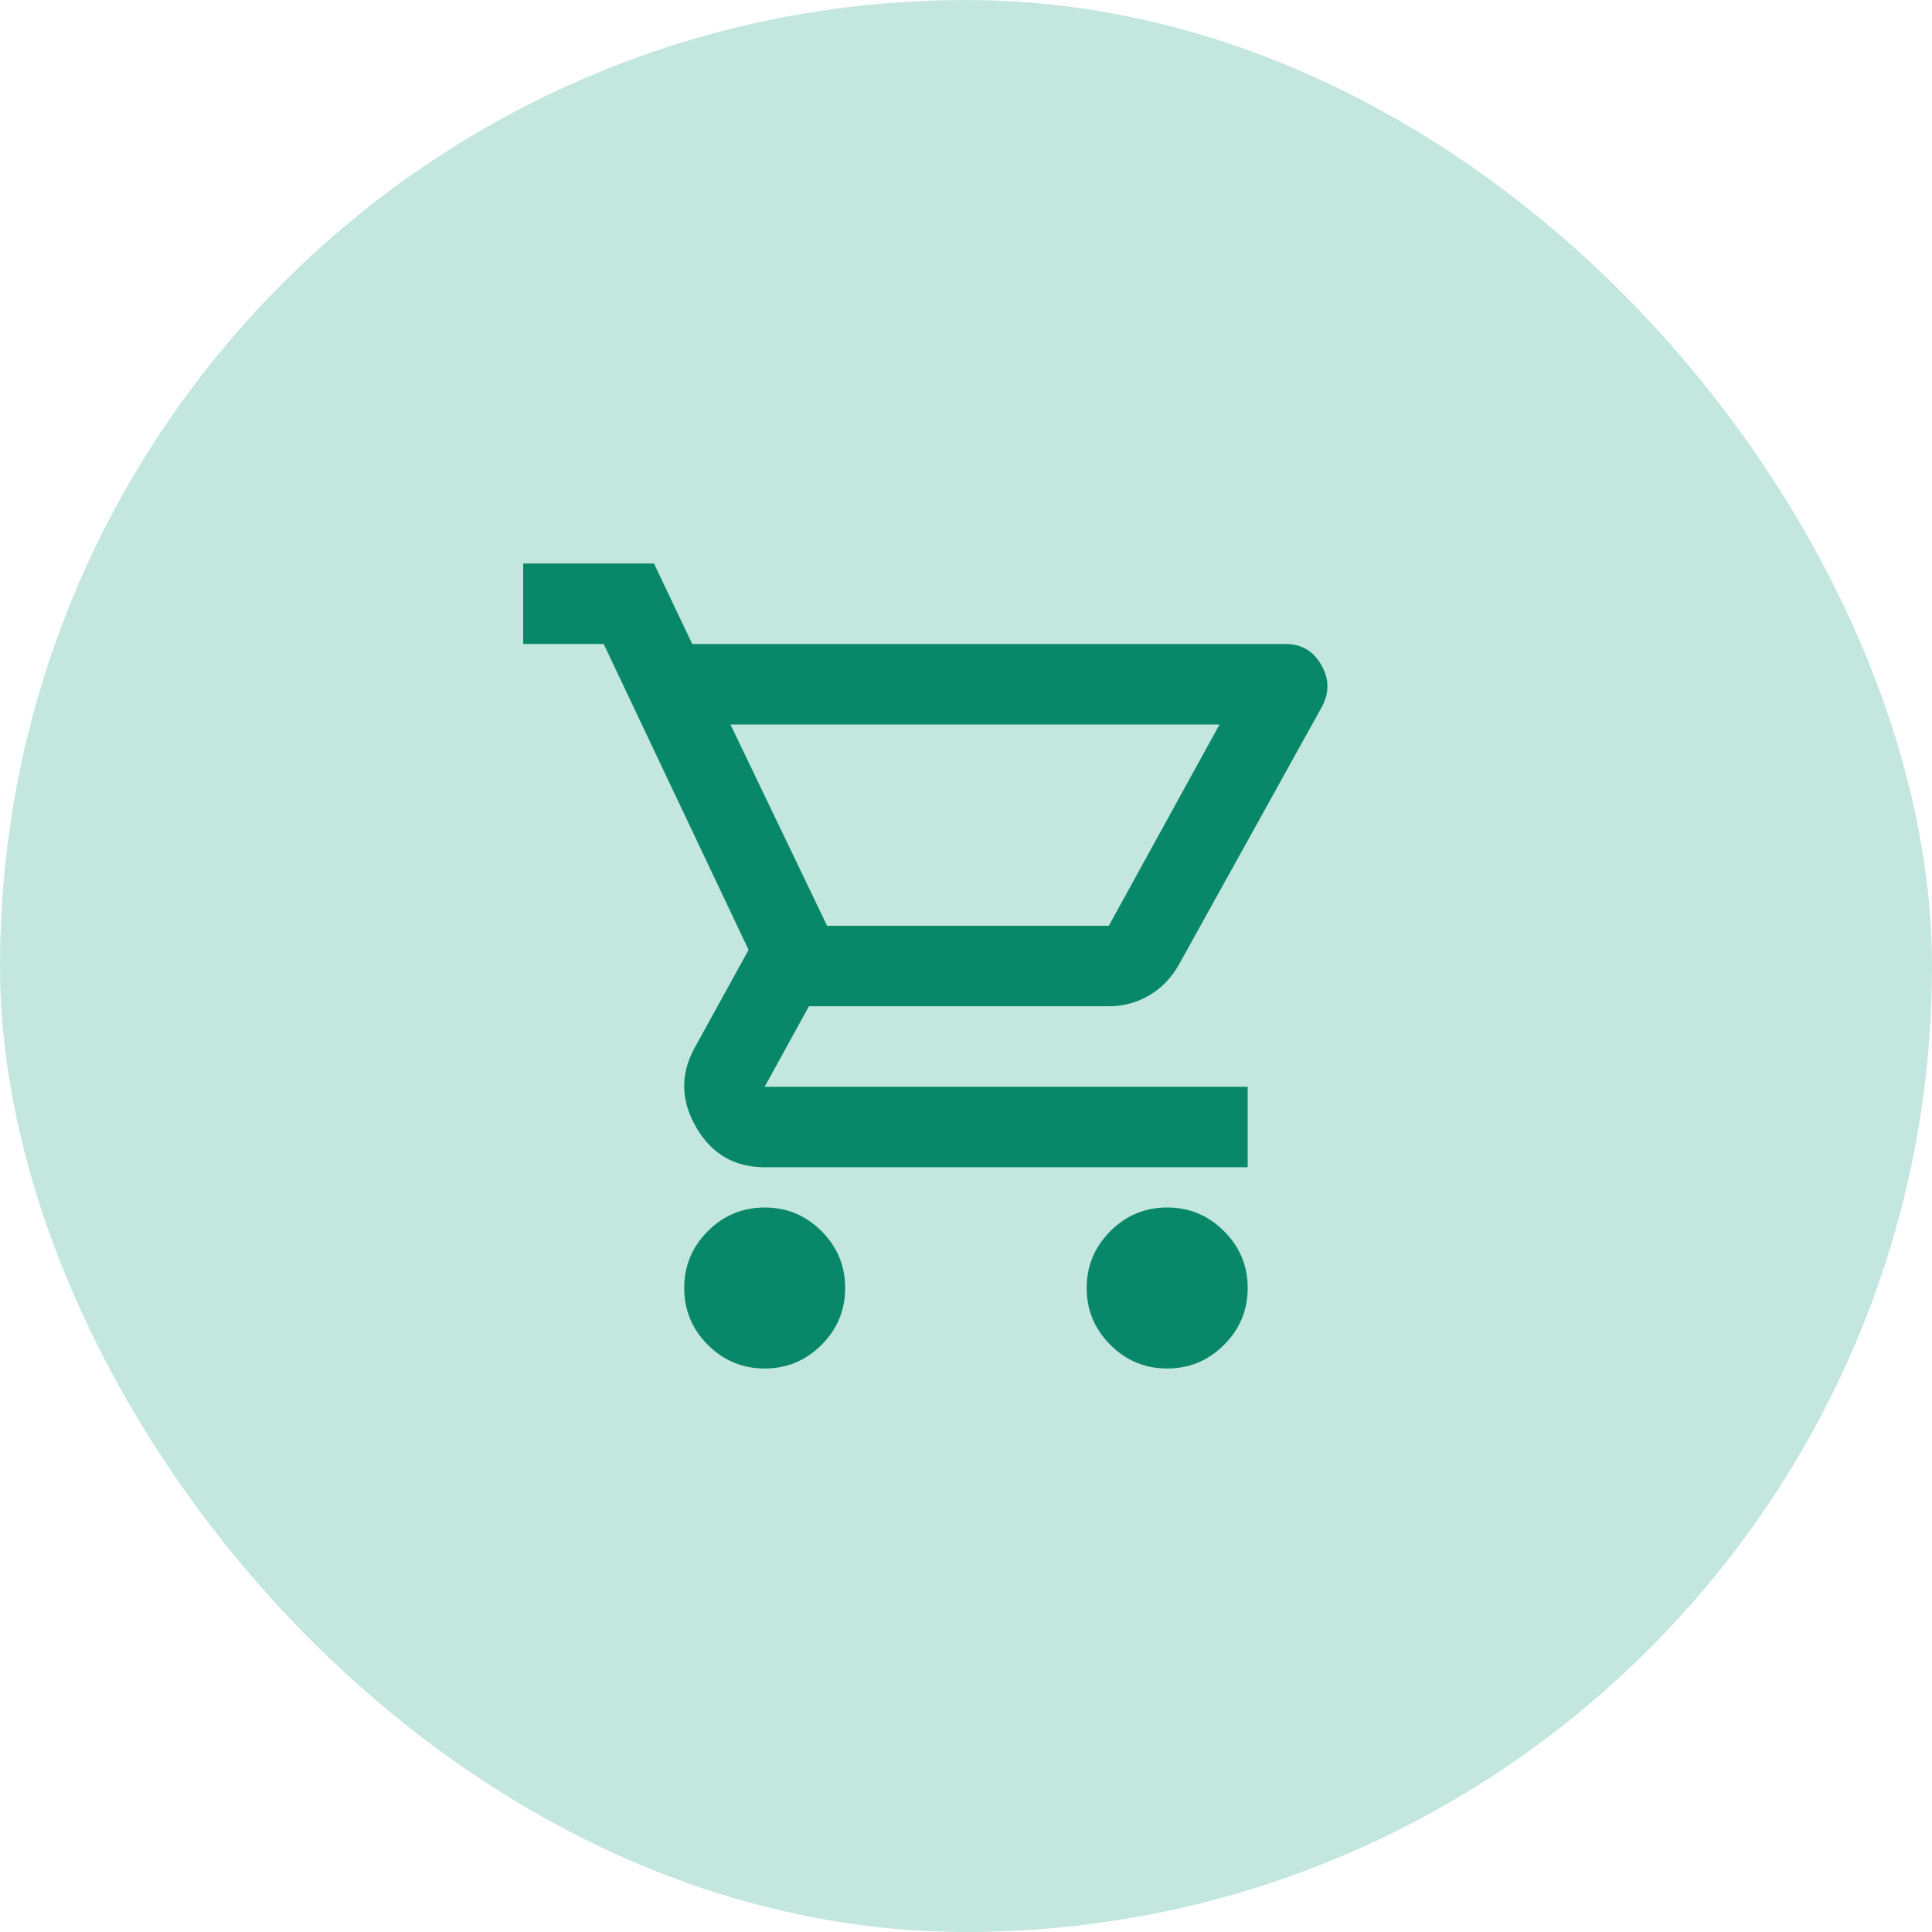
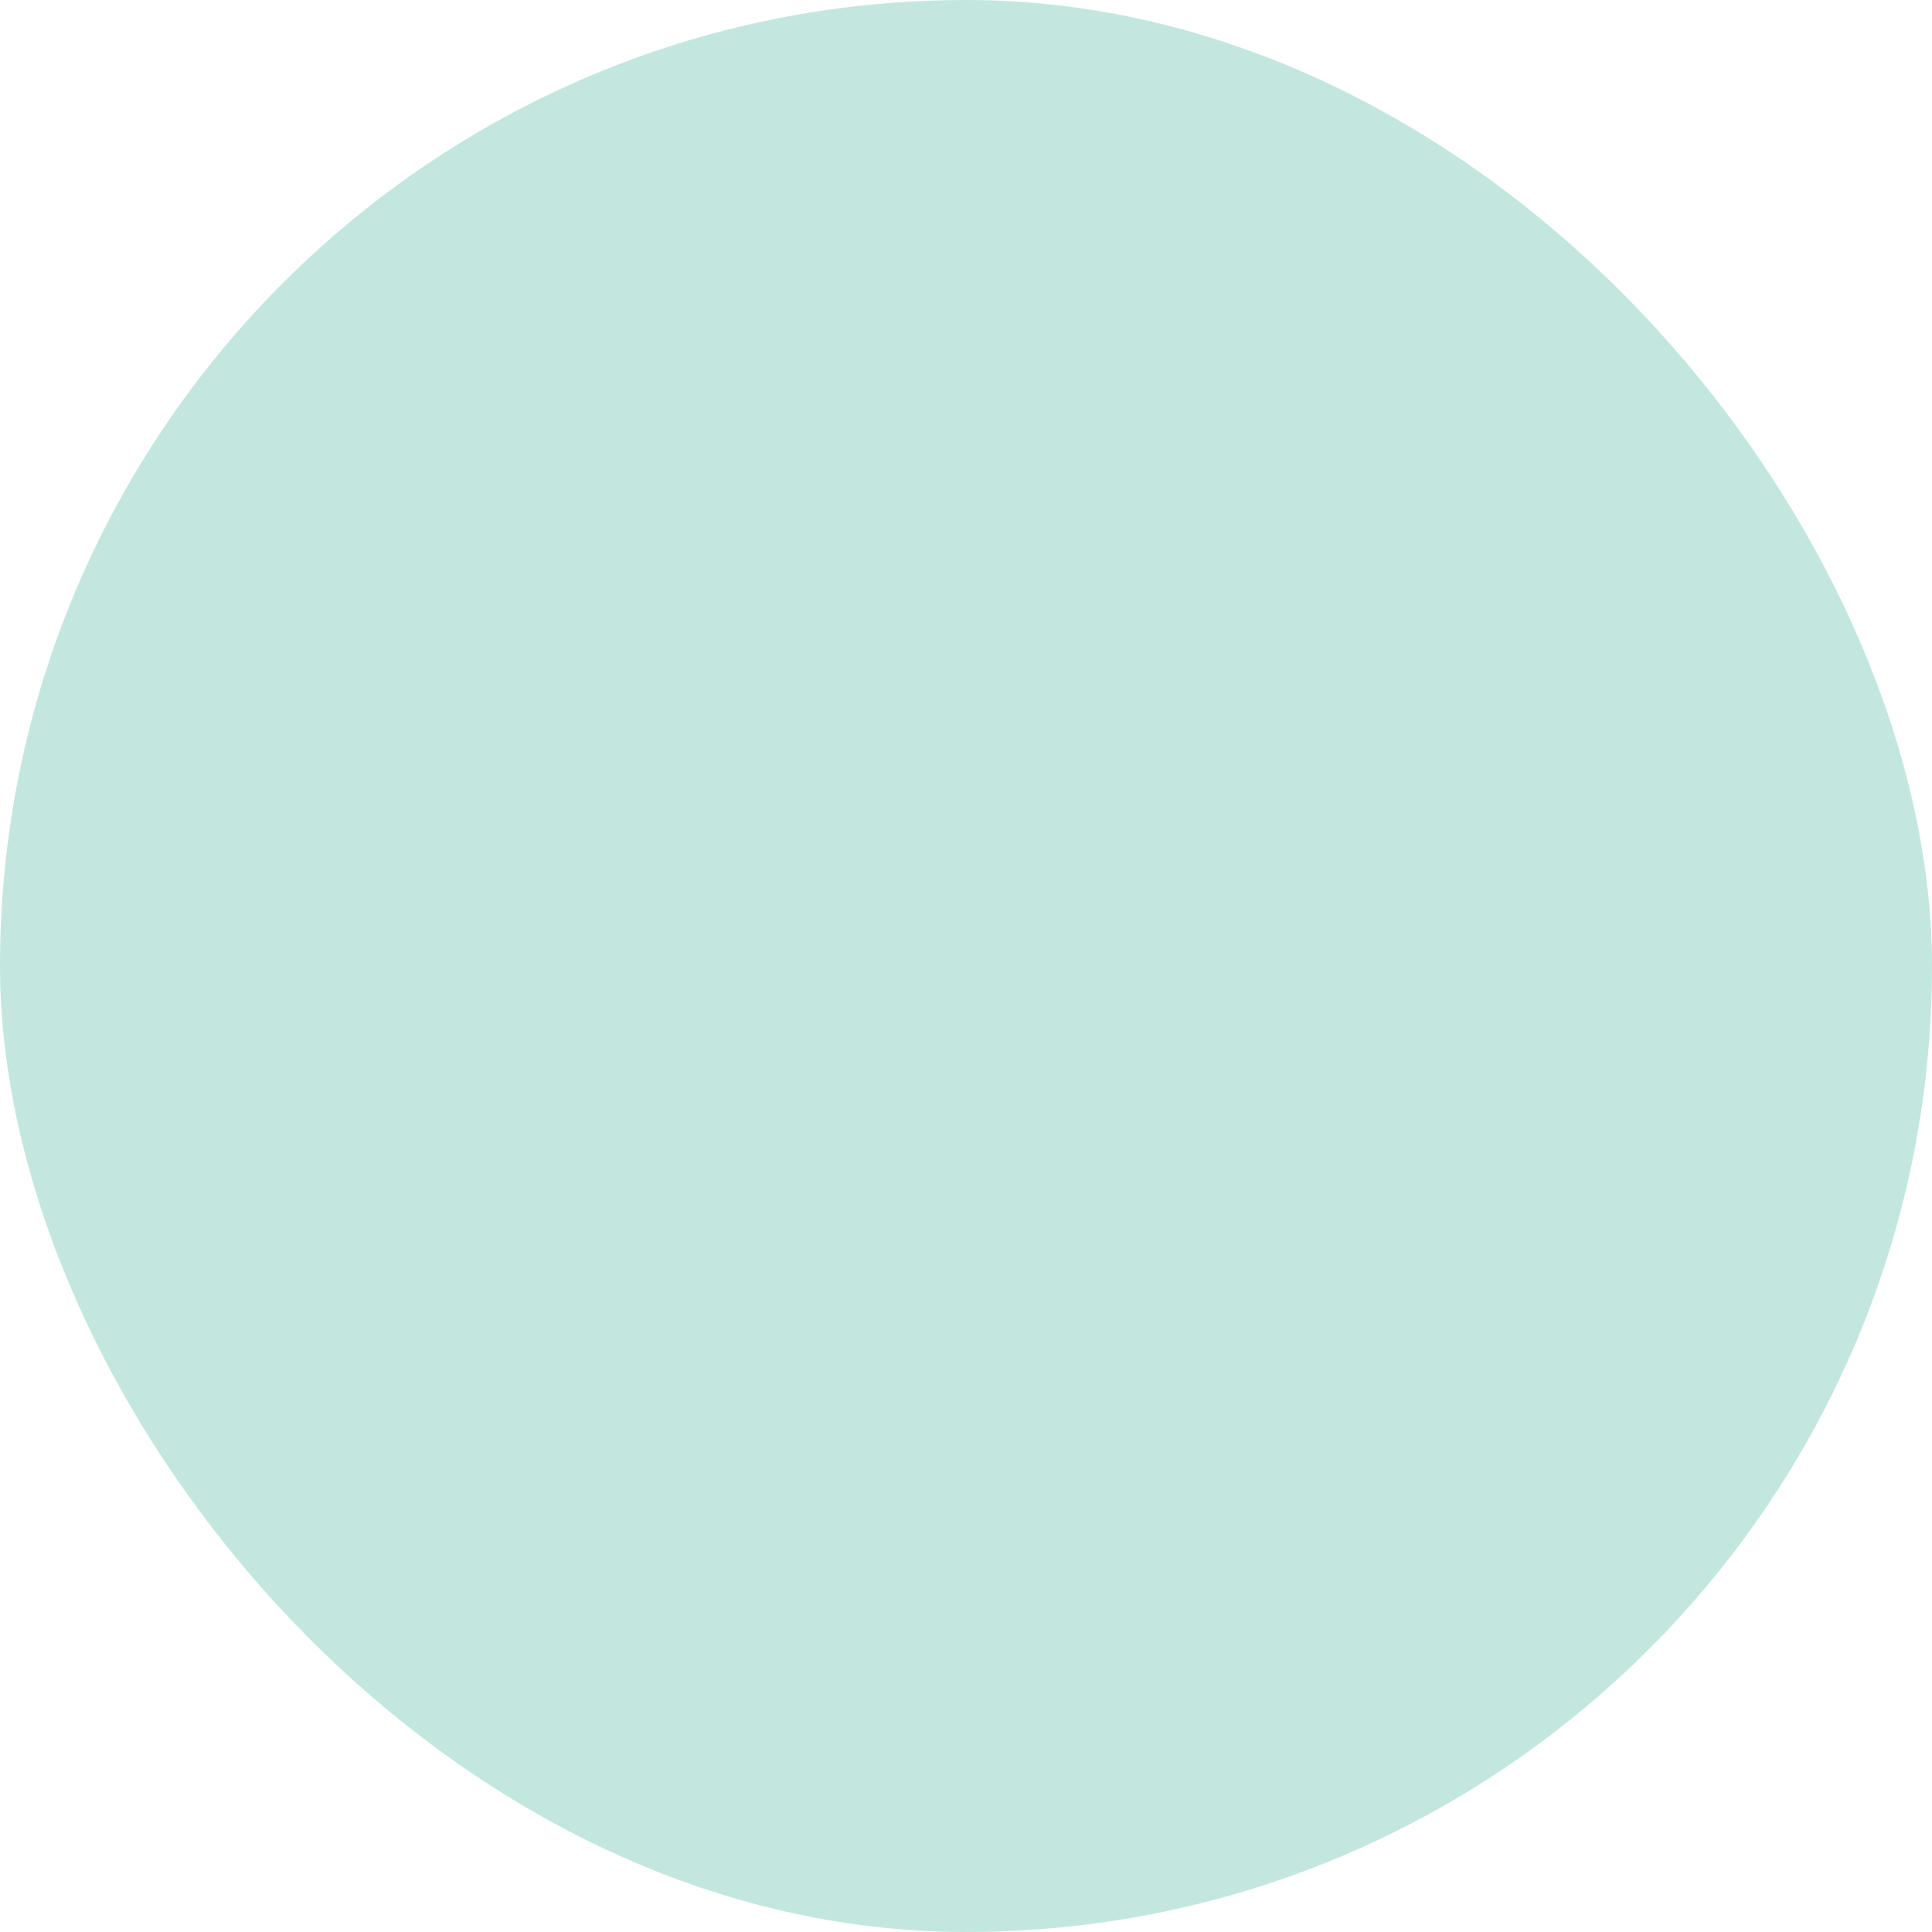
<svg xmlns="http://www.w3.org/2000/svg" width="80" height="80" viewBox="0 0 80 80" fill="none">
  <rect width="80" height="80" rx="40" fill="#C3E7DE" />
-   <path d="M31.664 56.667C30.747 56.667 29.963 56.34 29.31 55.688C28.657 55.035 28.331 54.25 28.331 53.333C28.331 52.417 28.657 51.632 29.31 50.979C29.963 50.326 30.747 50 31.664 50C32.581 50 33.365 50.326 34.018 50.979C34.671 51.632 34.997 52.417 34.997 53.333C34.997 54.25 34.671 55.035 34.018 55.688C33.365 56.34 32.581 56.667 31.664 56.667ZM48.331 56.667C47.414 56.667 46.629 56.34 45.977 55.688C45.324 55.035 44.997 54.25 44.997 53.333C44.997 52.417 45.324 51.632 45.977 50.979C46.629 50.326 47.414 50 48.331 50C49.247 50 50.032 50.326 50.685 50.979C51.338 51.632 51.664 52.417 51.664 53.333C51.664 54.25 51.338 55.035 50.685 55.688C50.032 56.34 49.247 56.667 48.331 56.667ZM30.247 30L34.247 38.333H45.914L50.497 30H30.247ZM28.664 26.667H53.247C53.886 26.667 54.372 26.951 54.706 27.521C55.039 28.09 55.053 28.667 54.747 29.25L48.831 39.917C48.525 40.472 48.115 40.903 47.602 41.208C47.088 41.514 46.525 41.667 45.914 41.667H33.497L31.664 45H51.664V48.333H31.664C30.414 48.333 29.47 47.785 28.831 46.688C28.192 45.59 28.164 44.5 28.747 43.417L30.997 39.333L24.997 26.667H21.664V23.333H27.081L28.664 26.667Z" fill="#098869" />
</svg>